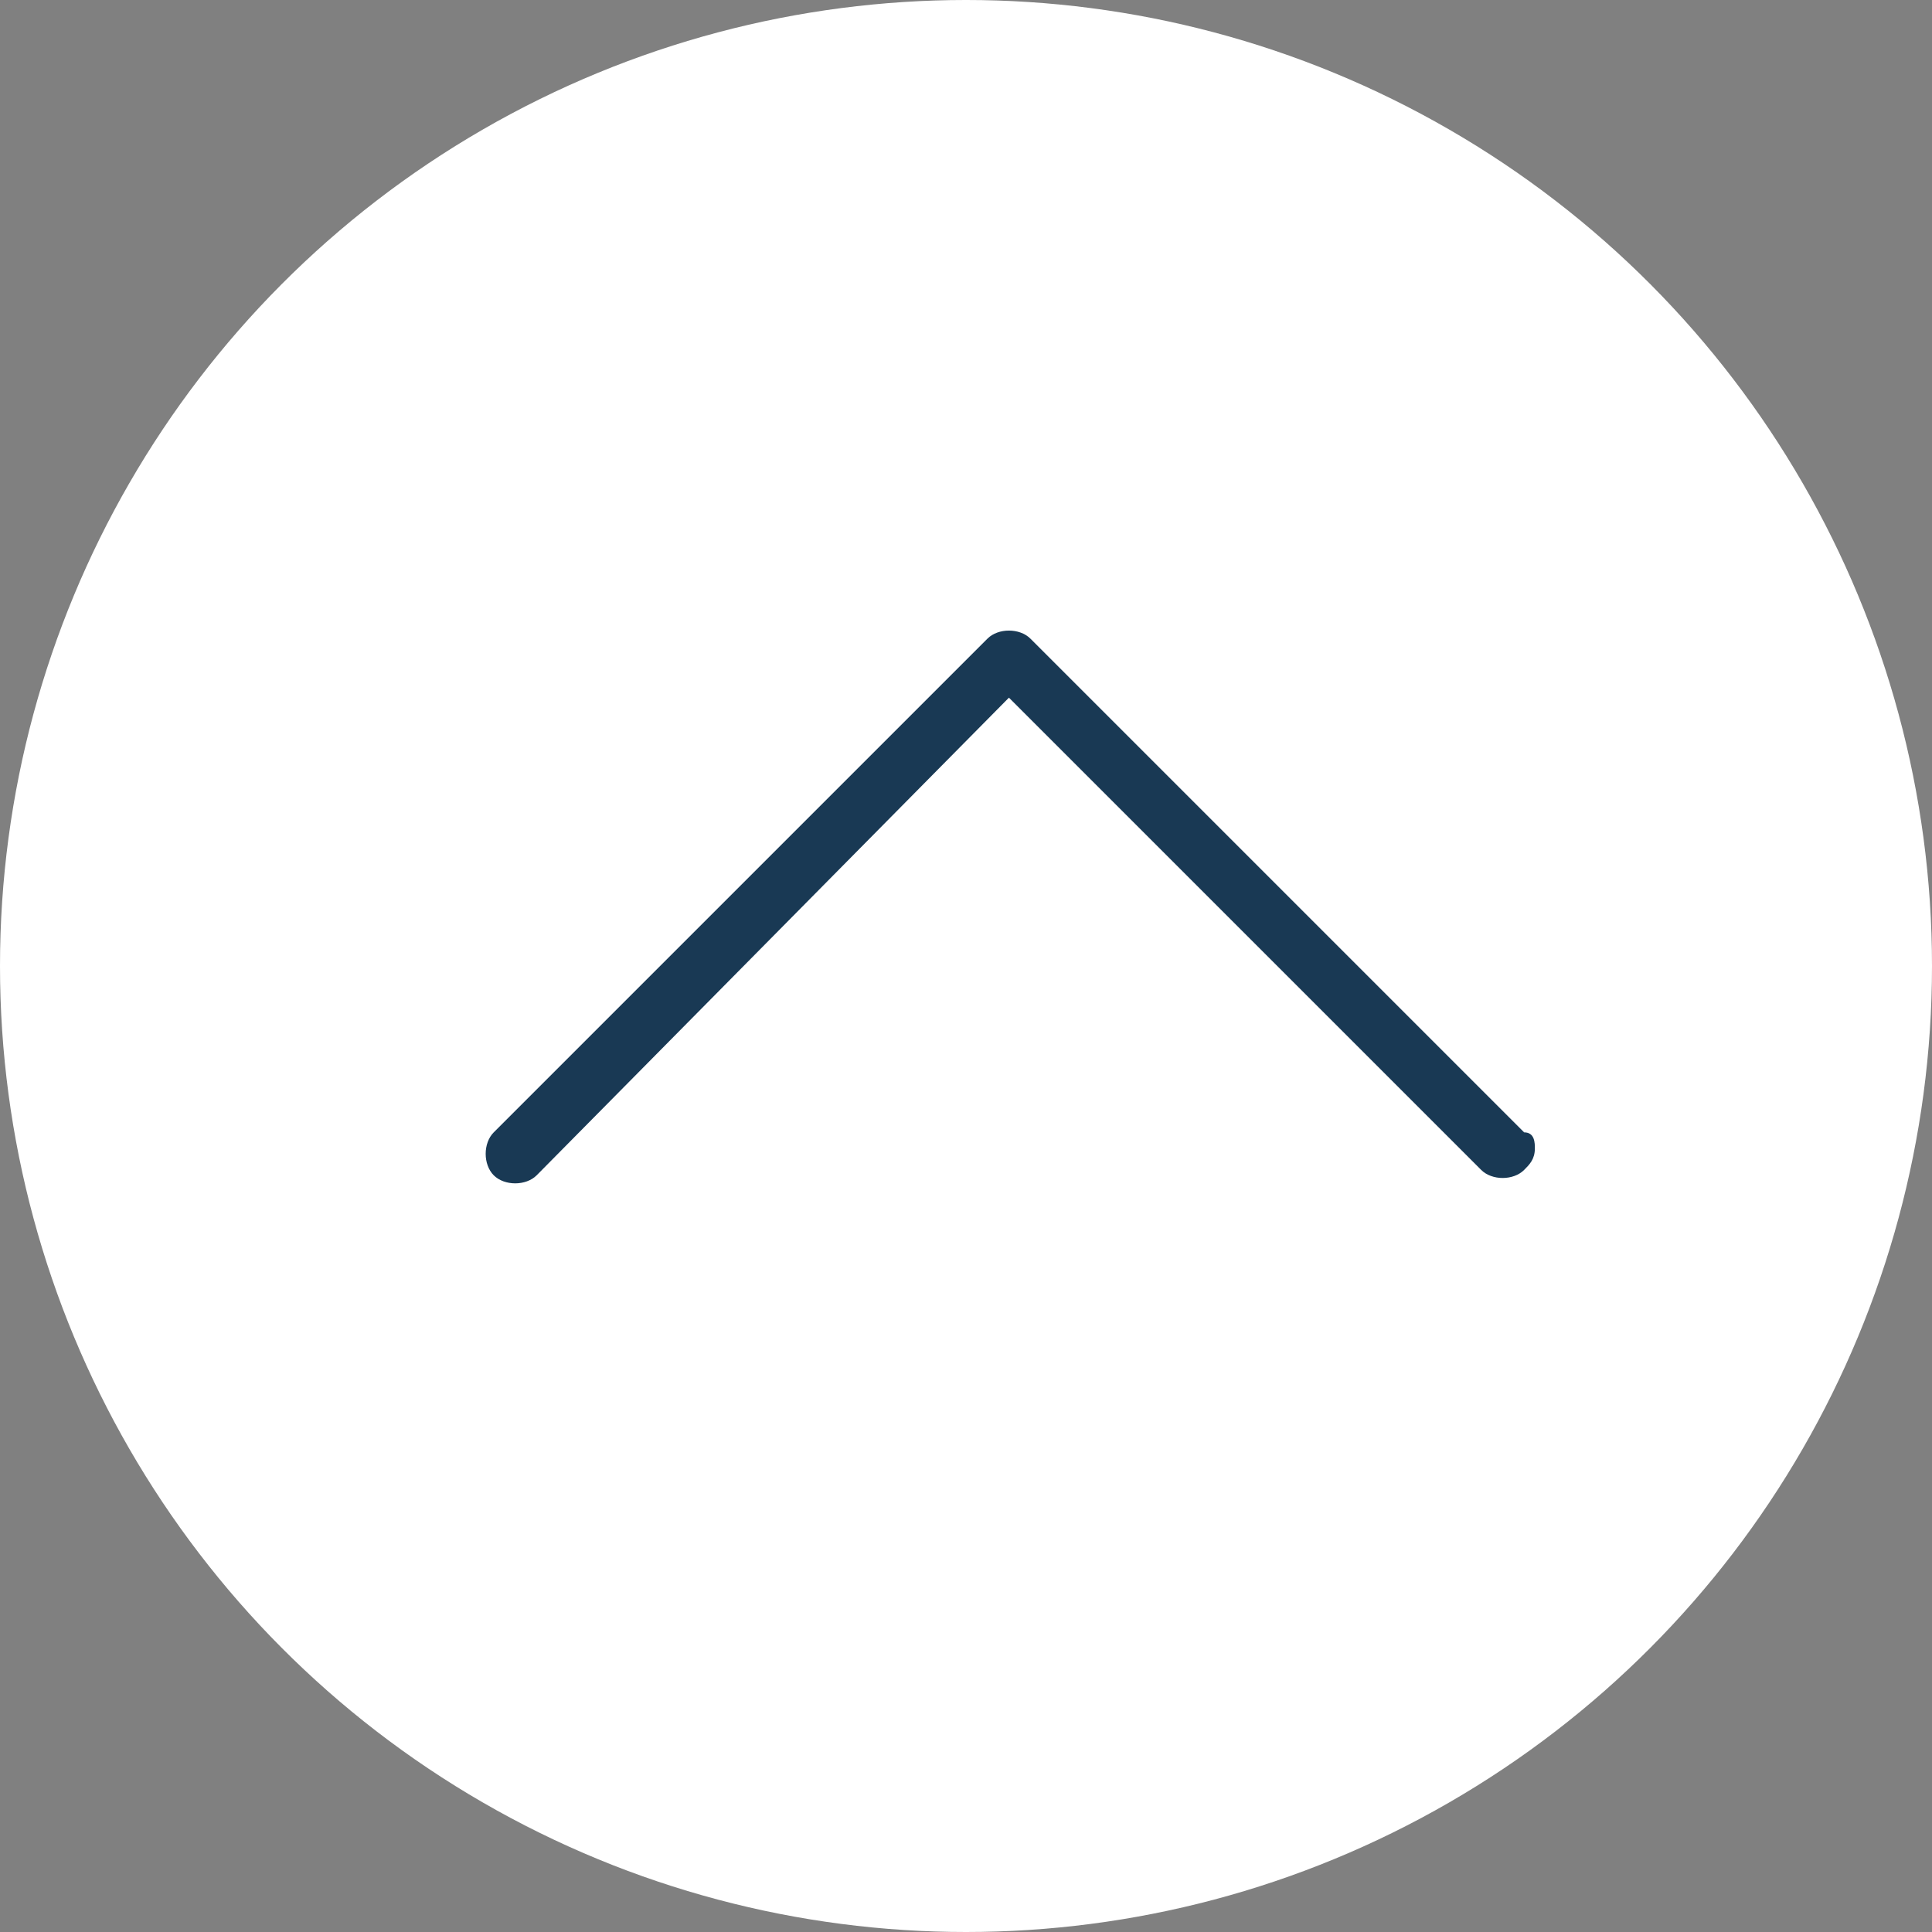
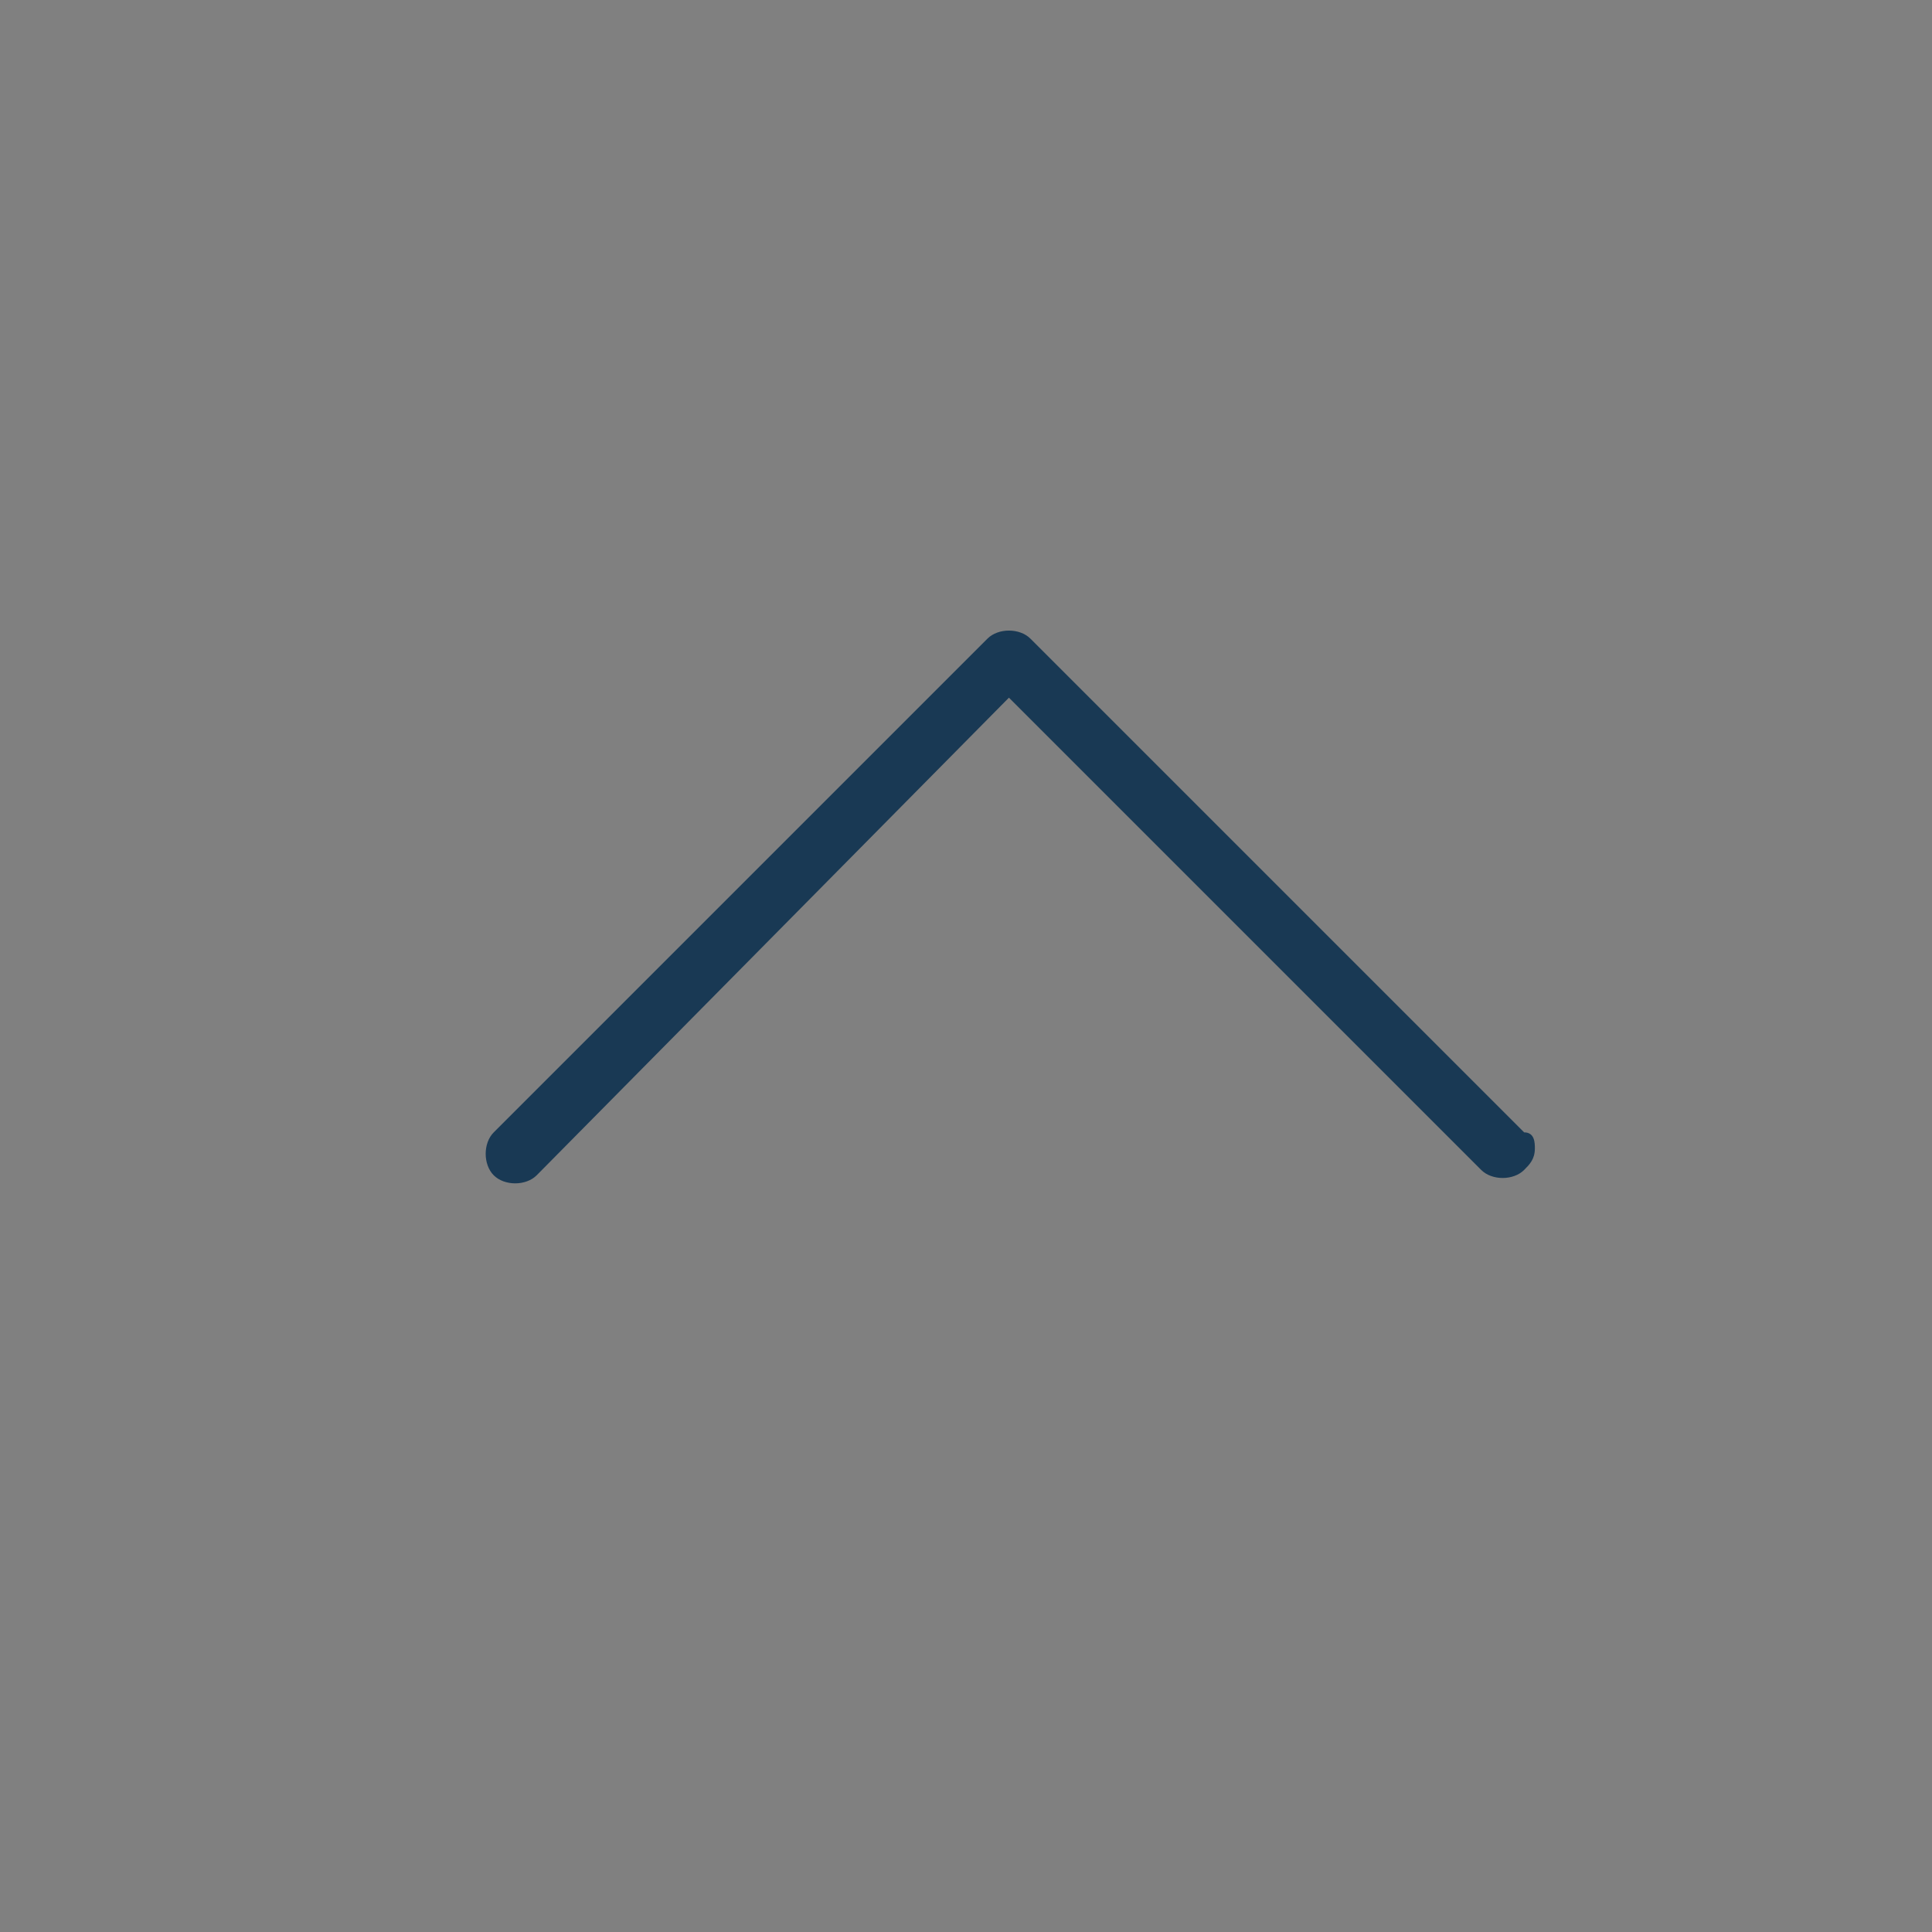
<svg xmlns="http://www.w3.org/2000/svg" version="1.1" id="图层_1" x="0px" y="0px" viewBox="0 0 36 36" style="enable-background:new 0 0 36 36;" xml:space="preserve">
  <rect x="0" y="0" width="36" height="36" fill="#808080" stroke="none" />
  <style type="text/css">
	.st0{opacity:1;}
	.st1{fill:#FFFFFF;}
	.st3{fill:#193954;}
</style>
  <g class="st0">
-     <circle class="st1" cx="18" cy="18" r="18" />
-   </g>
+     </g>
  <path class="st3" d="M28.6,21.4c0,0.2-0.1,0.3-0.2,0.4c-0.2,0.2-0.6,0.2-0.8,0l-8.8-8.8L10,21.9c-0.2,0.2-0.6,0.2-0.8,0s-0.2-0.6,0-0.8l9.2-9.2  c0.2-0.2,0.6-0.2,0.8,0l9.2,9.2C28.6,21.1,28.6,21.3,28.6,21.4z" />
</svg>